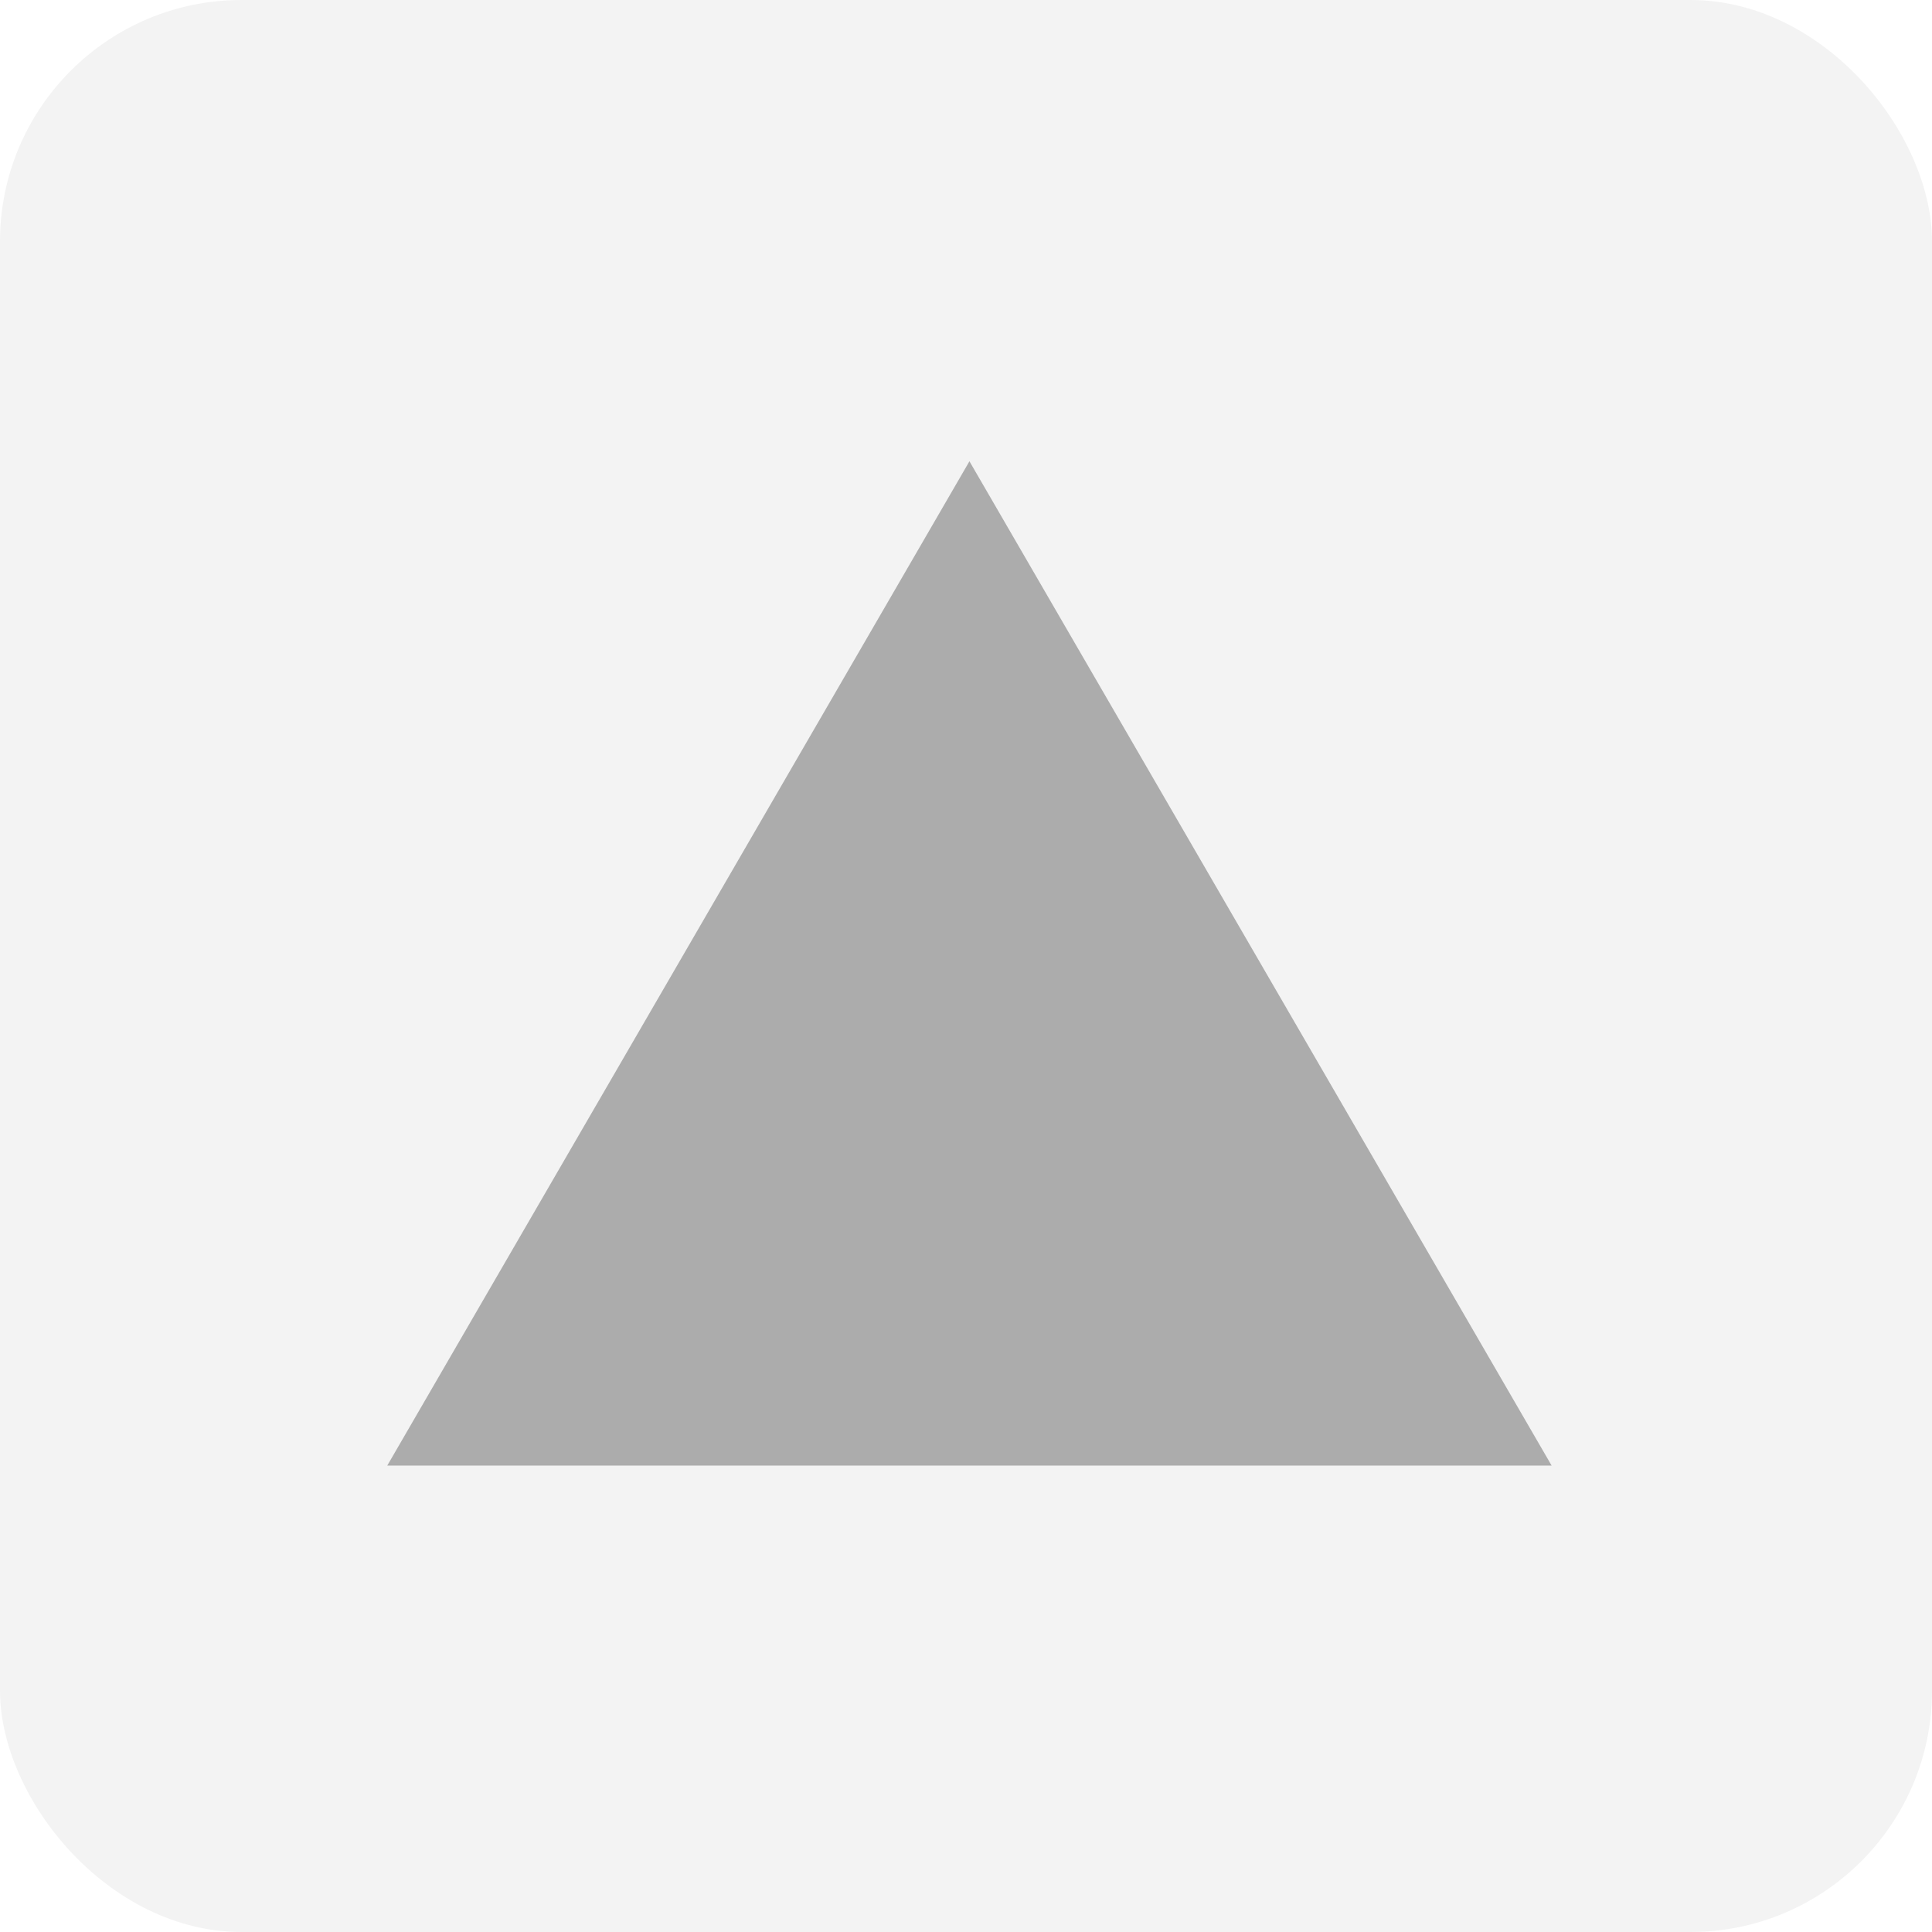
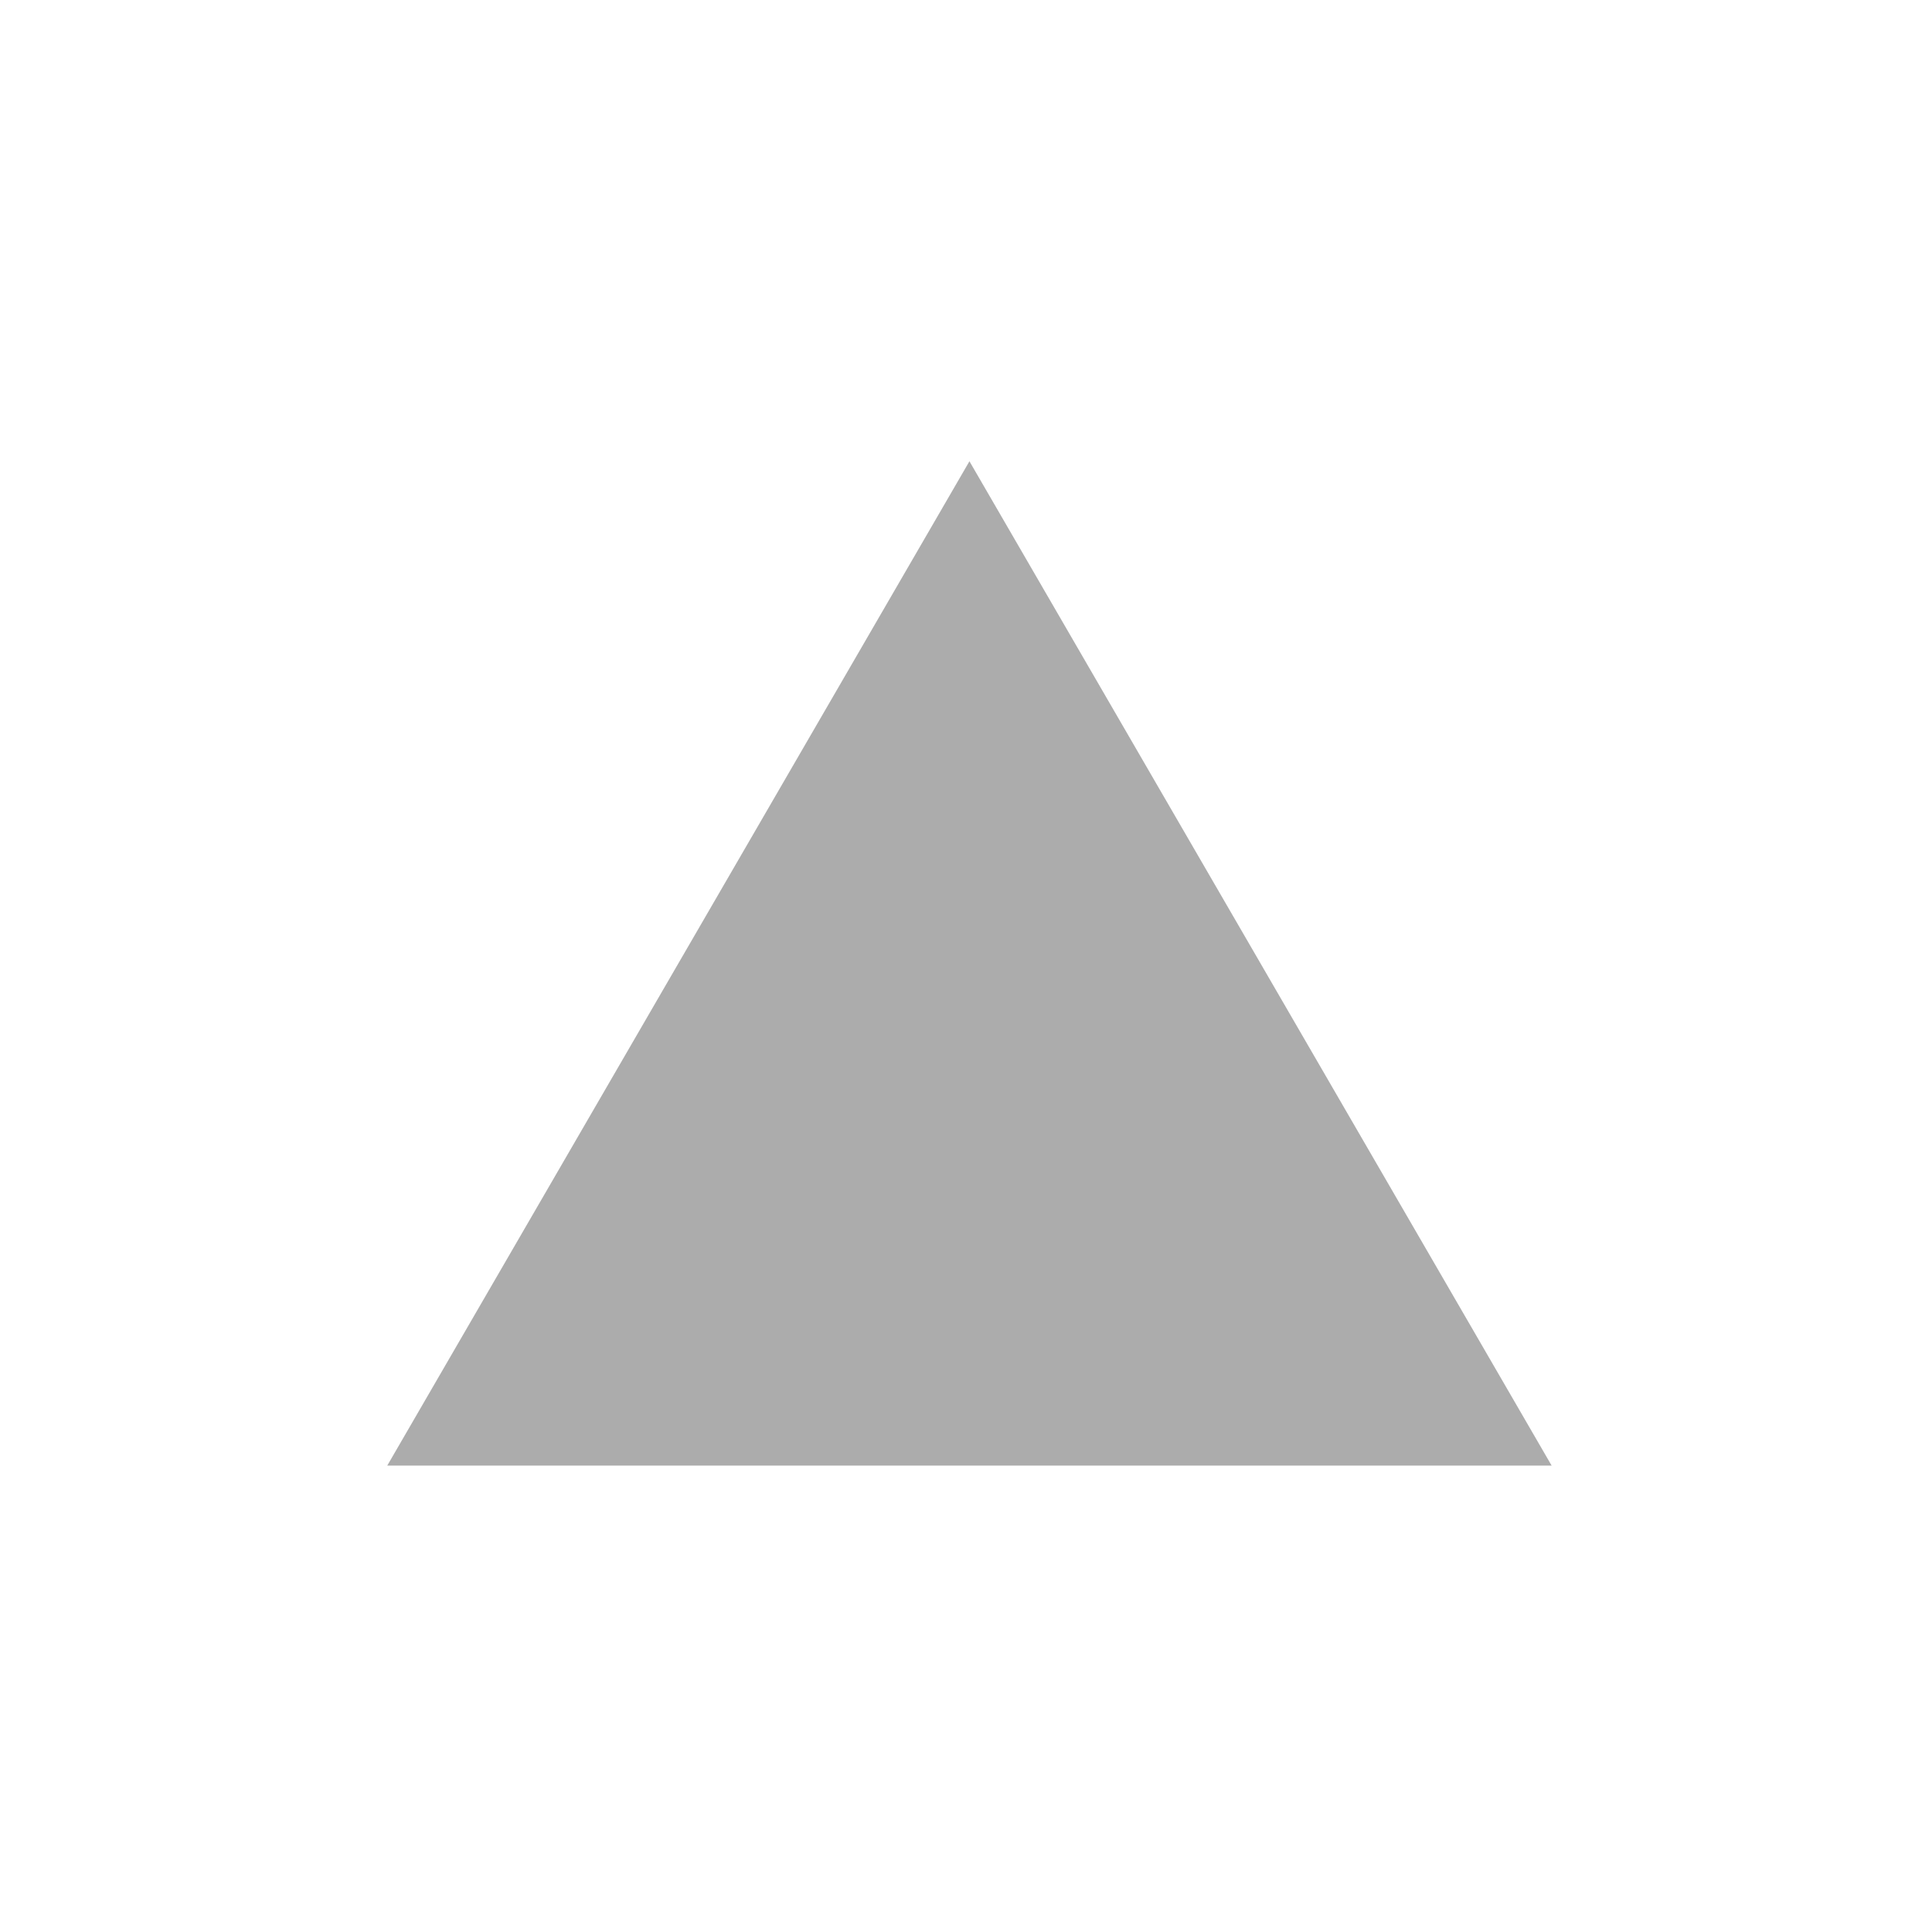
<svg xmlns="http://www.w3.org/2000/svg" width="32" height="32" viewBox="0 0 32 32" fill="none">
-   <rect width="32" height="32" rx="4" fill="black" fill-opacity="0.05" />
-   <path d="M16.057 7.64L25.7 24.275H6.414L16.057 7.64Z" fill="#ACACAC" />
+   <path d="M16.057 7.64L25.7 24.275H6.414Z" fill="#ACACAC" />
</svg>